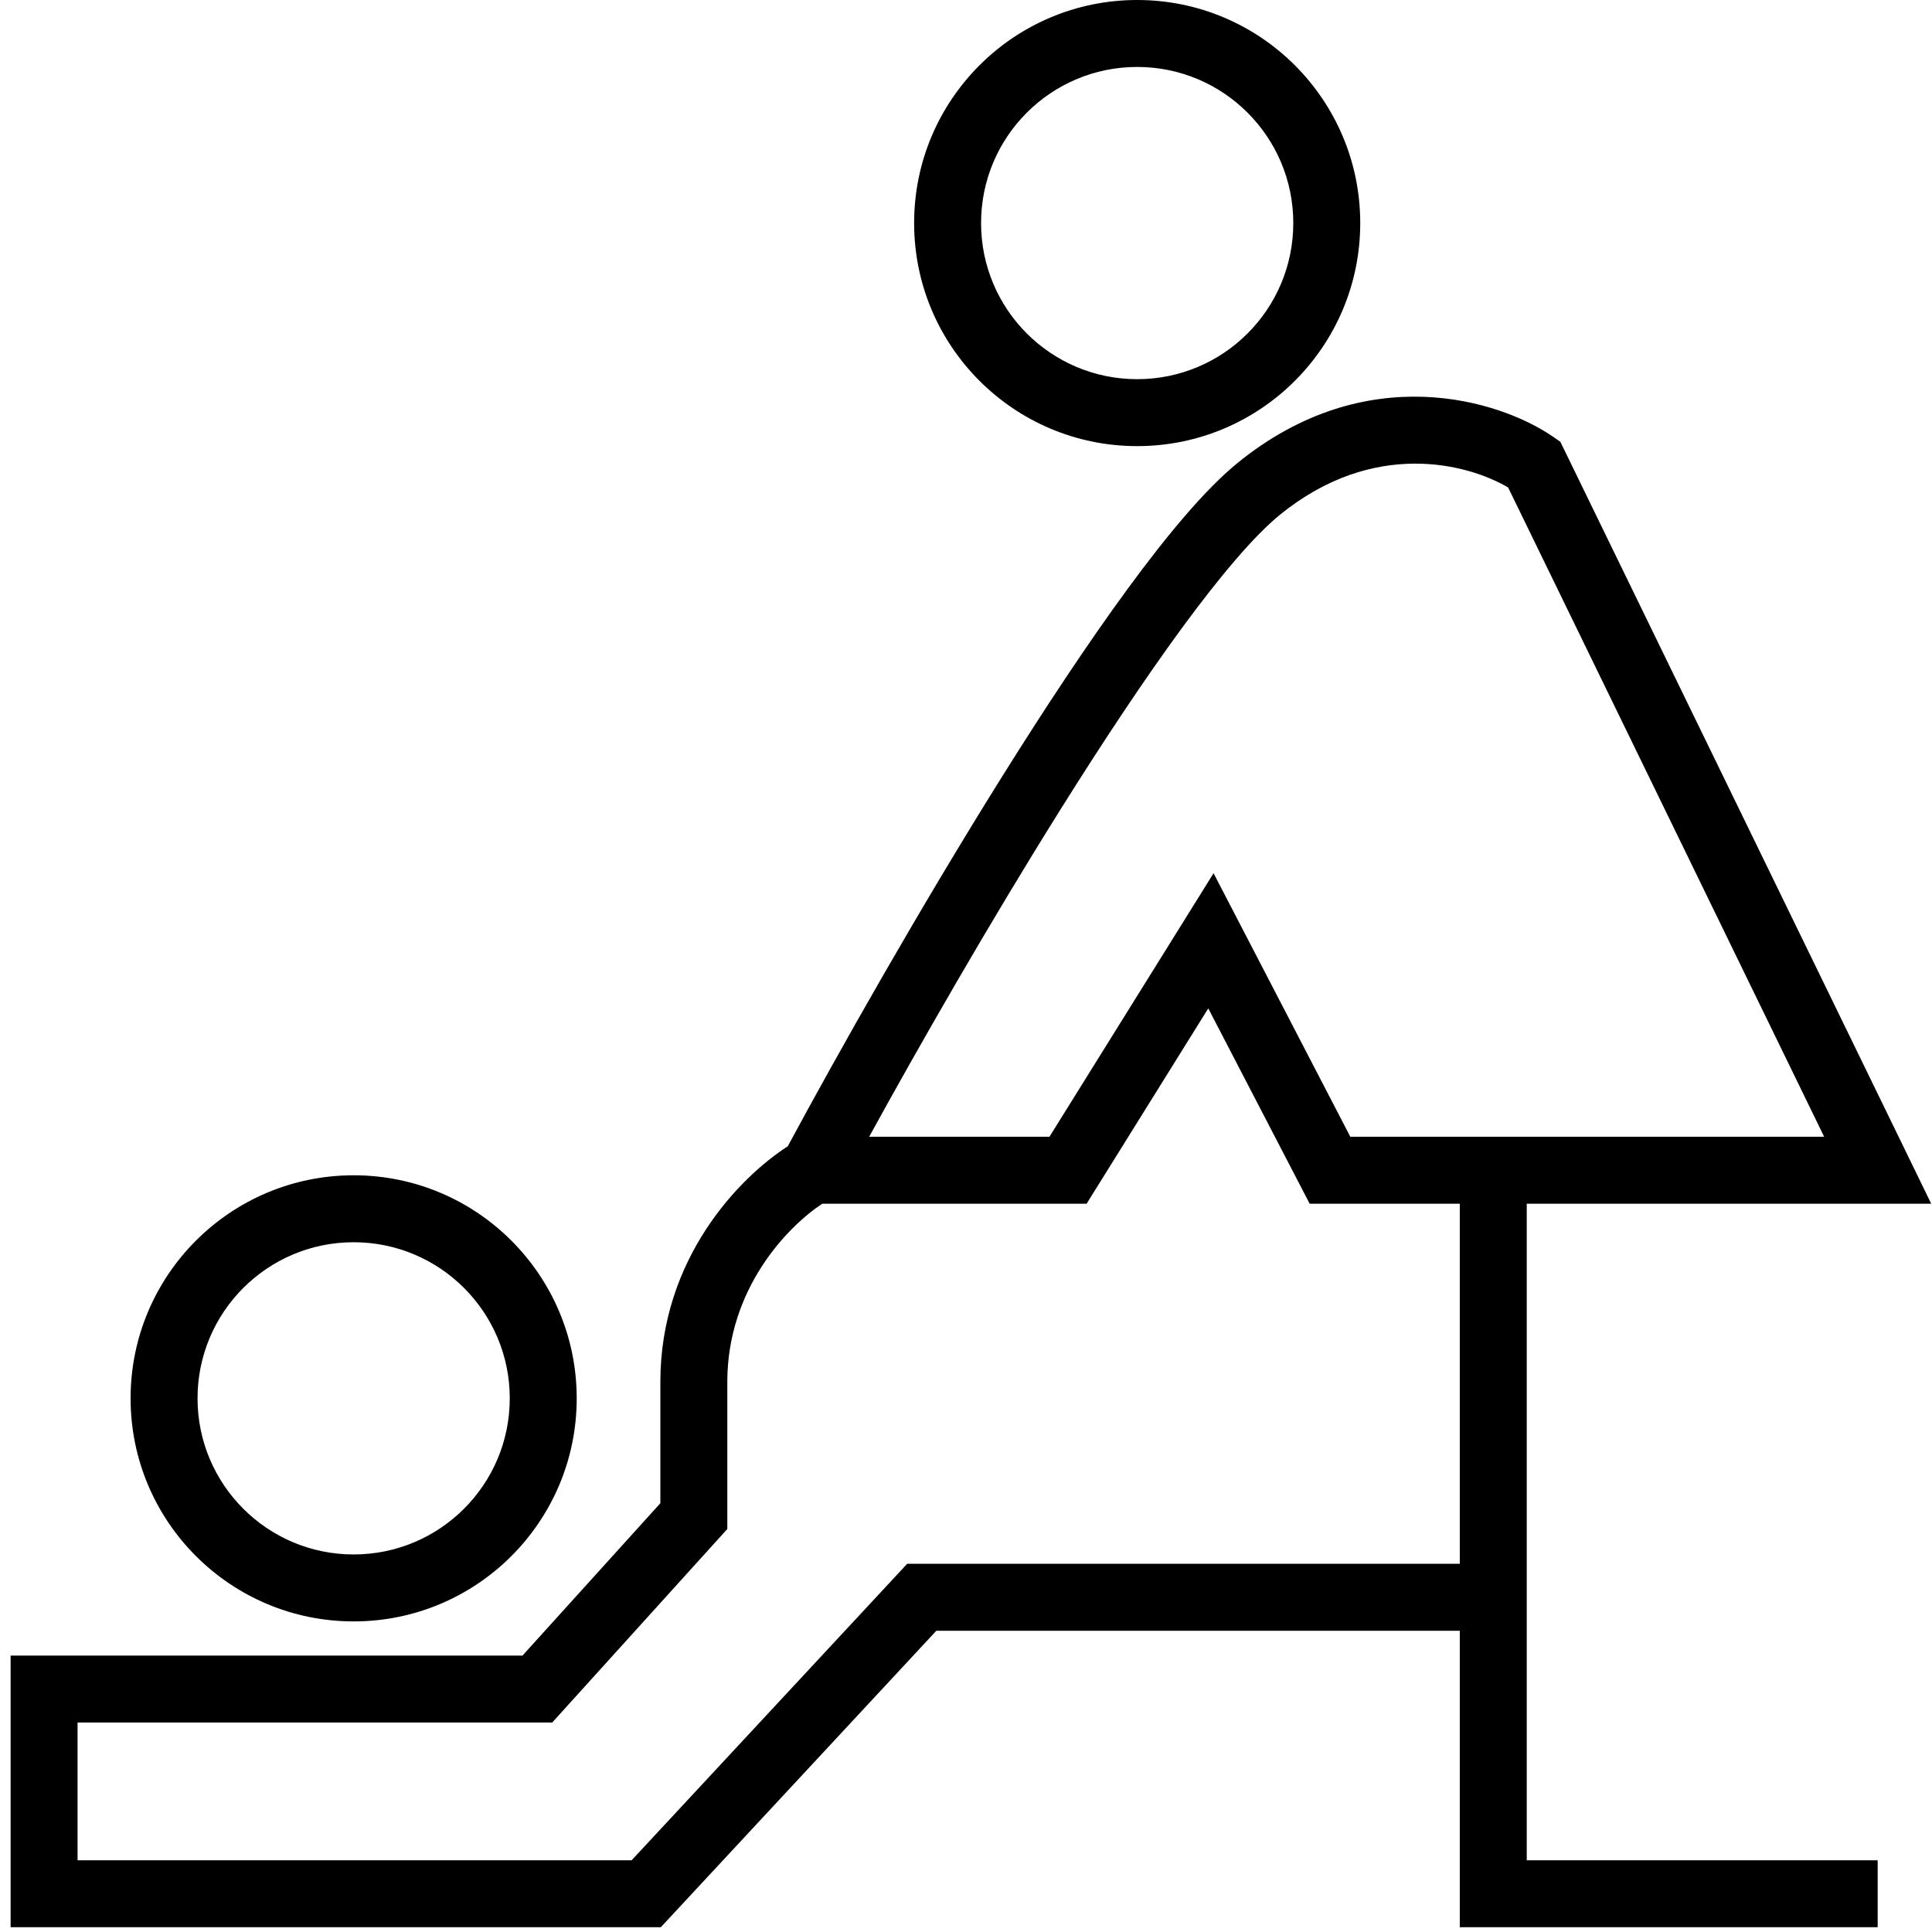
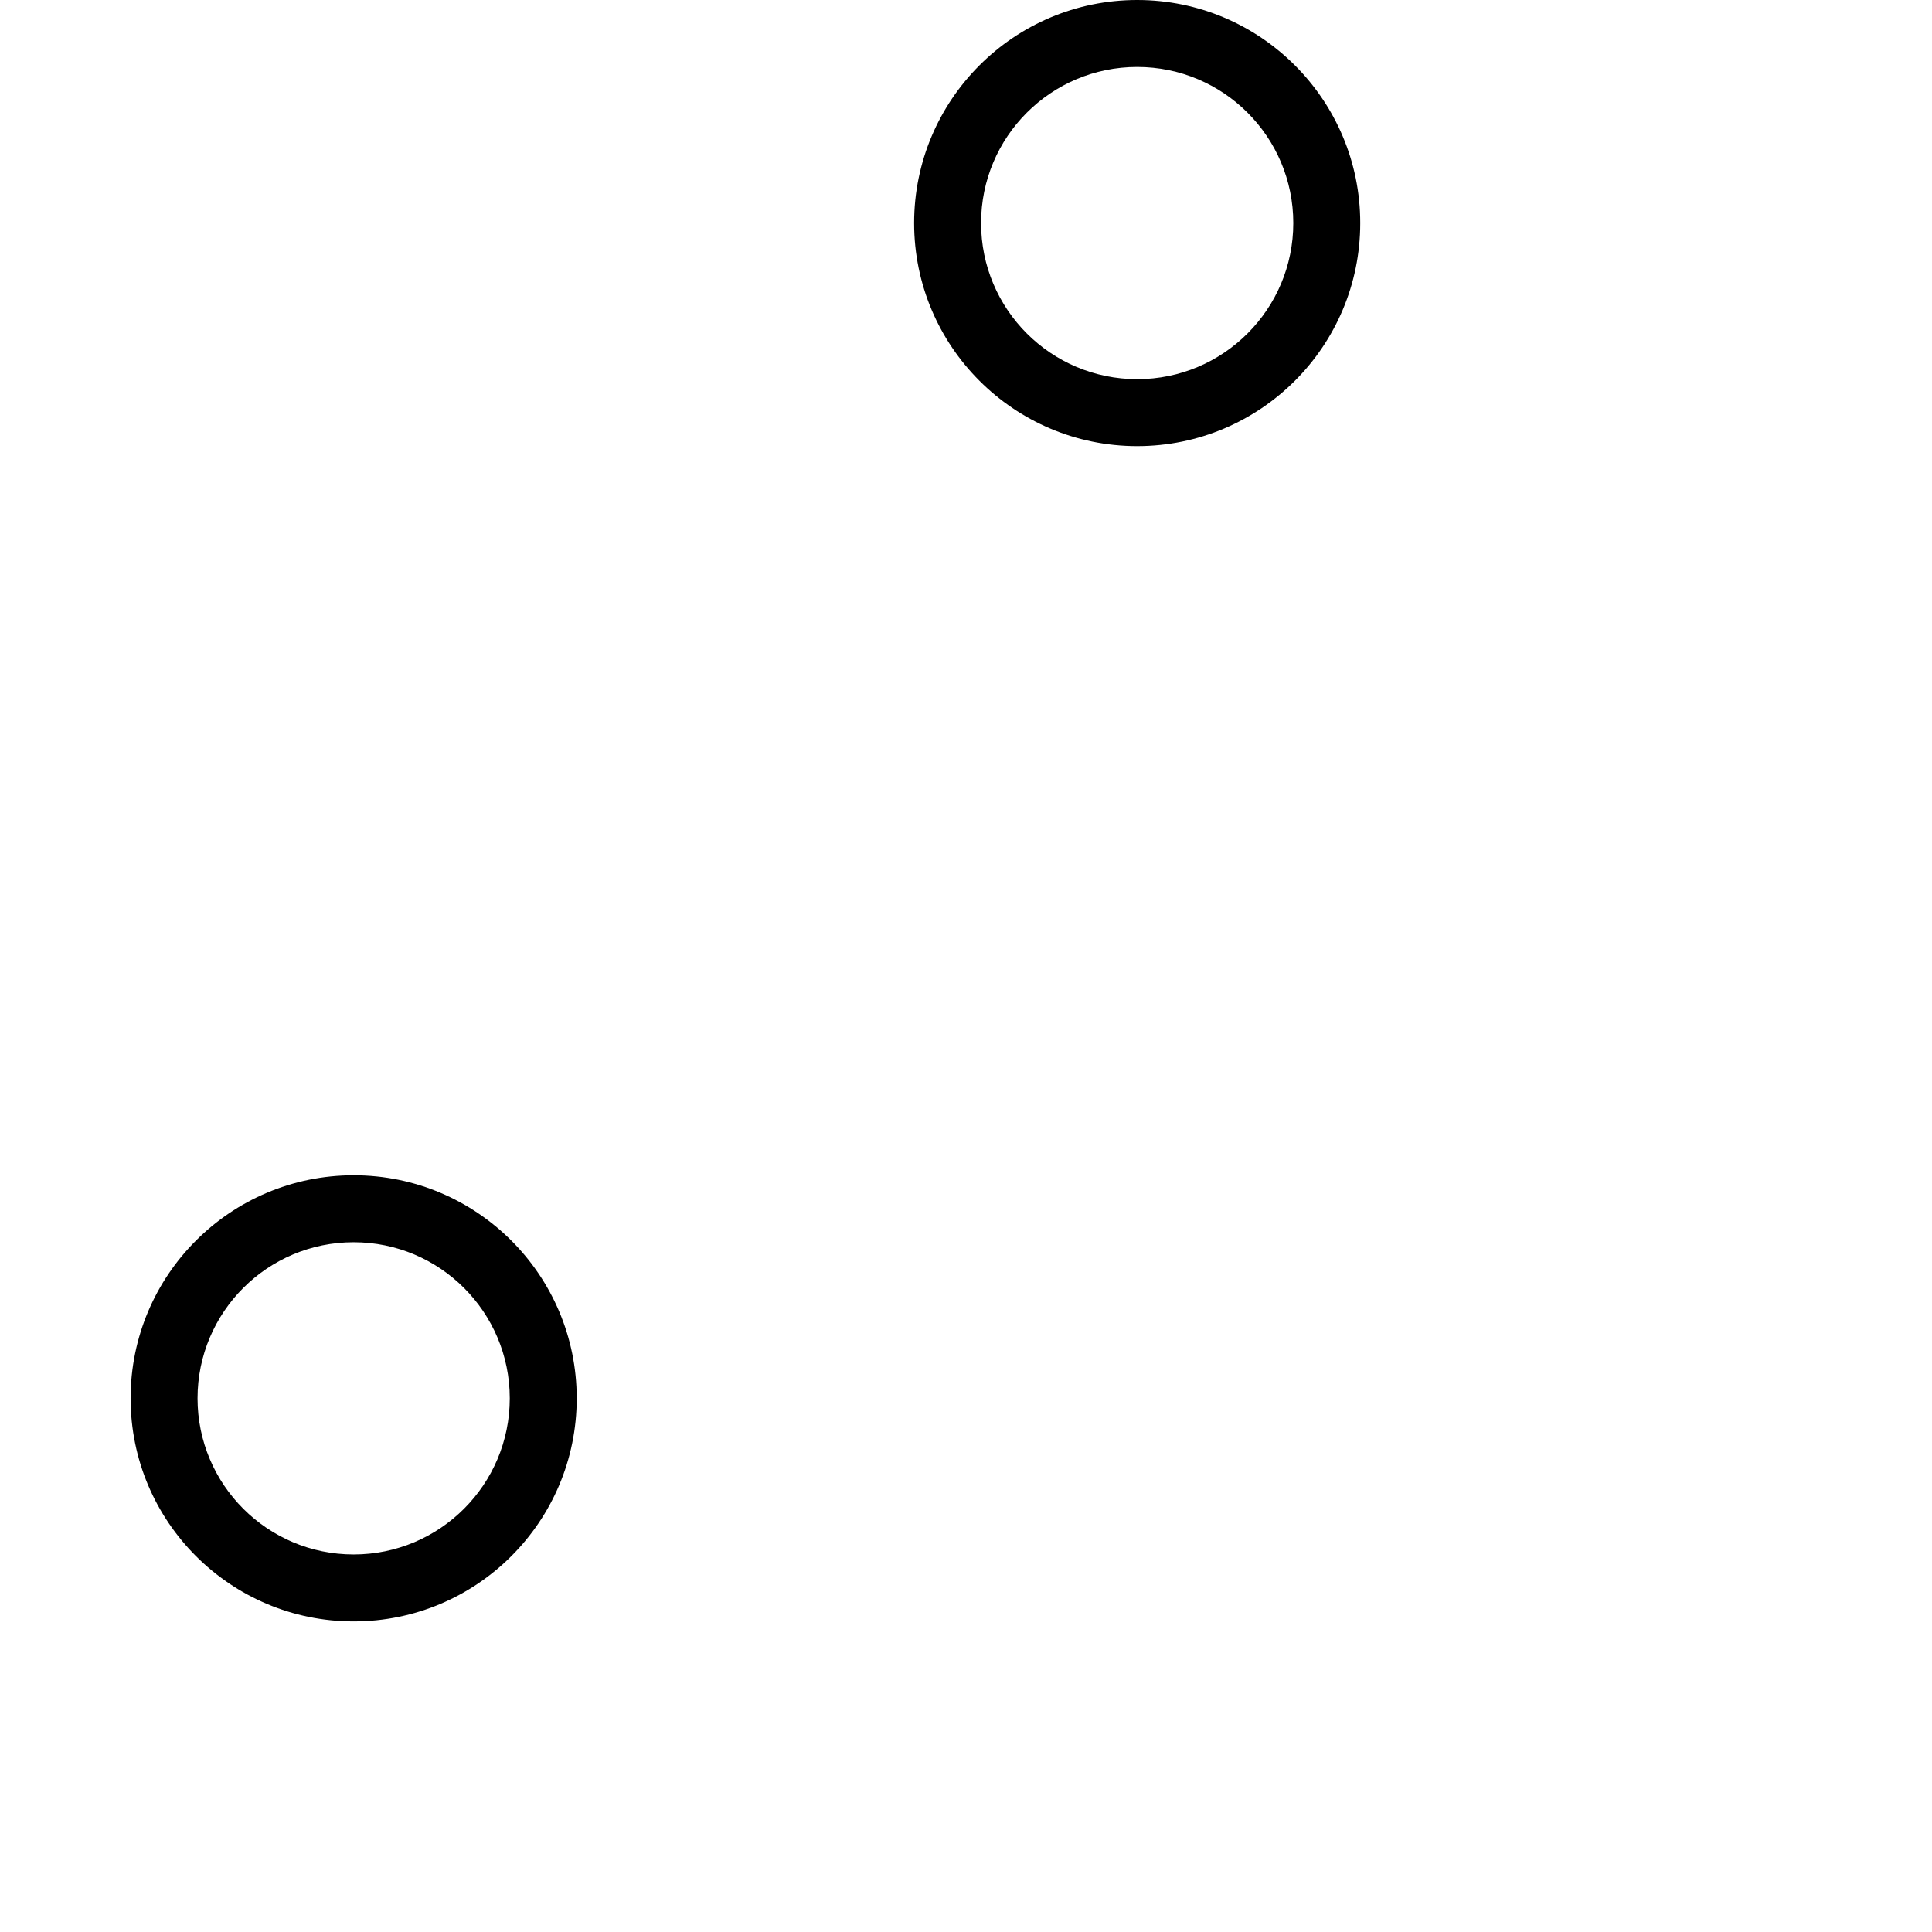
<svg xmlns="http://www.w3.org/2000/svg" width="101" height="101" viewBox="0 0 101 101" fill="none">
-   <path fill-rule="evenodd" clip-rule="evenodd" d="M64.688 24.209C71.424 18.718 78.425 20.92 81.194 22.835L81.571 23.096L100.958 62.926H79.814V97.25H98.16V100.75H76.314V85.251H48.95L34.545 100.75H0.555V86.549H27.315L34.522 78.584V72.246C34.522 65.775 38.667 61.546 41.181 59.927C43.849 54.972 48.08 47.485 52.399 40.579C54.62 37.028 56.876 33.612 58.963 30.766C61.023 27.957 63.008 25.579 64.688 24.209ZM42.988 62.926C41.169 64.125 38.022 67.372 38.022 72.246V79.932L28.868 90.049H4.055V97.25H33.02L47.425 81.751H76.314V62.926H68.465L63.165 52.715L56.806 62.926H42.988ZM45.438 59.426H54.863L63.442 45.65L70.591 59.426H95.362L78.84 25.483C76.731 24.244 71.806 22.922 66.899 26.922C65.591 27.988 63.829 30.049 61.785 32.836C59.769 35.586 57.563 38.923 55.366 42.435C51.684 48.322 48.06 54.65 45.438 59.426Z" fill="black" />
  <path fill-rule="evenodd" clip-rule="evenodd" d="M59.449 19.822C63.956 19.822 67.61 16.168 67.61 11.661C67.61 7.154 63.956 3.5 59.449 3.5C54.941 3.5 51.288 7.154 51.288 11.661C51.288 16.168 54.941 19.822 59.449 19.822ZM59.449 23.322C65.889 23.322 71.11 18.101 71.11 11.661C71.11 5.221 65.889 0 59.449 0C53.008 0 47.788 5.221 47.788 11.661C47.788 18.101 53.008 23.322 59.449 23.322Z" fill="black" />
  <path fill-rule="evenodd" clip-rule="evenodd" d="M18.488 81.263C22.995 81.263 26.649 77.609 26.649 73.102C26.649 68.595 22.995 64.941 18.488 64.941C13.981 64.941 10.327 68.595 10.327 73.102C10.327 77.609 13.981 81.263 18.488 81.263ZM18.488 84.763C24.928 84.763 30.149 79.542 30.149 73.102C30.149 66.662 24.928 61.441 18.488 61.441C12.048 61.441 6.827 66.662 6.827 73.102C6.827 79.542 12.048 84.763 18.488 84.763Z" fill="black" />
</svg>